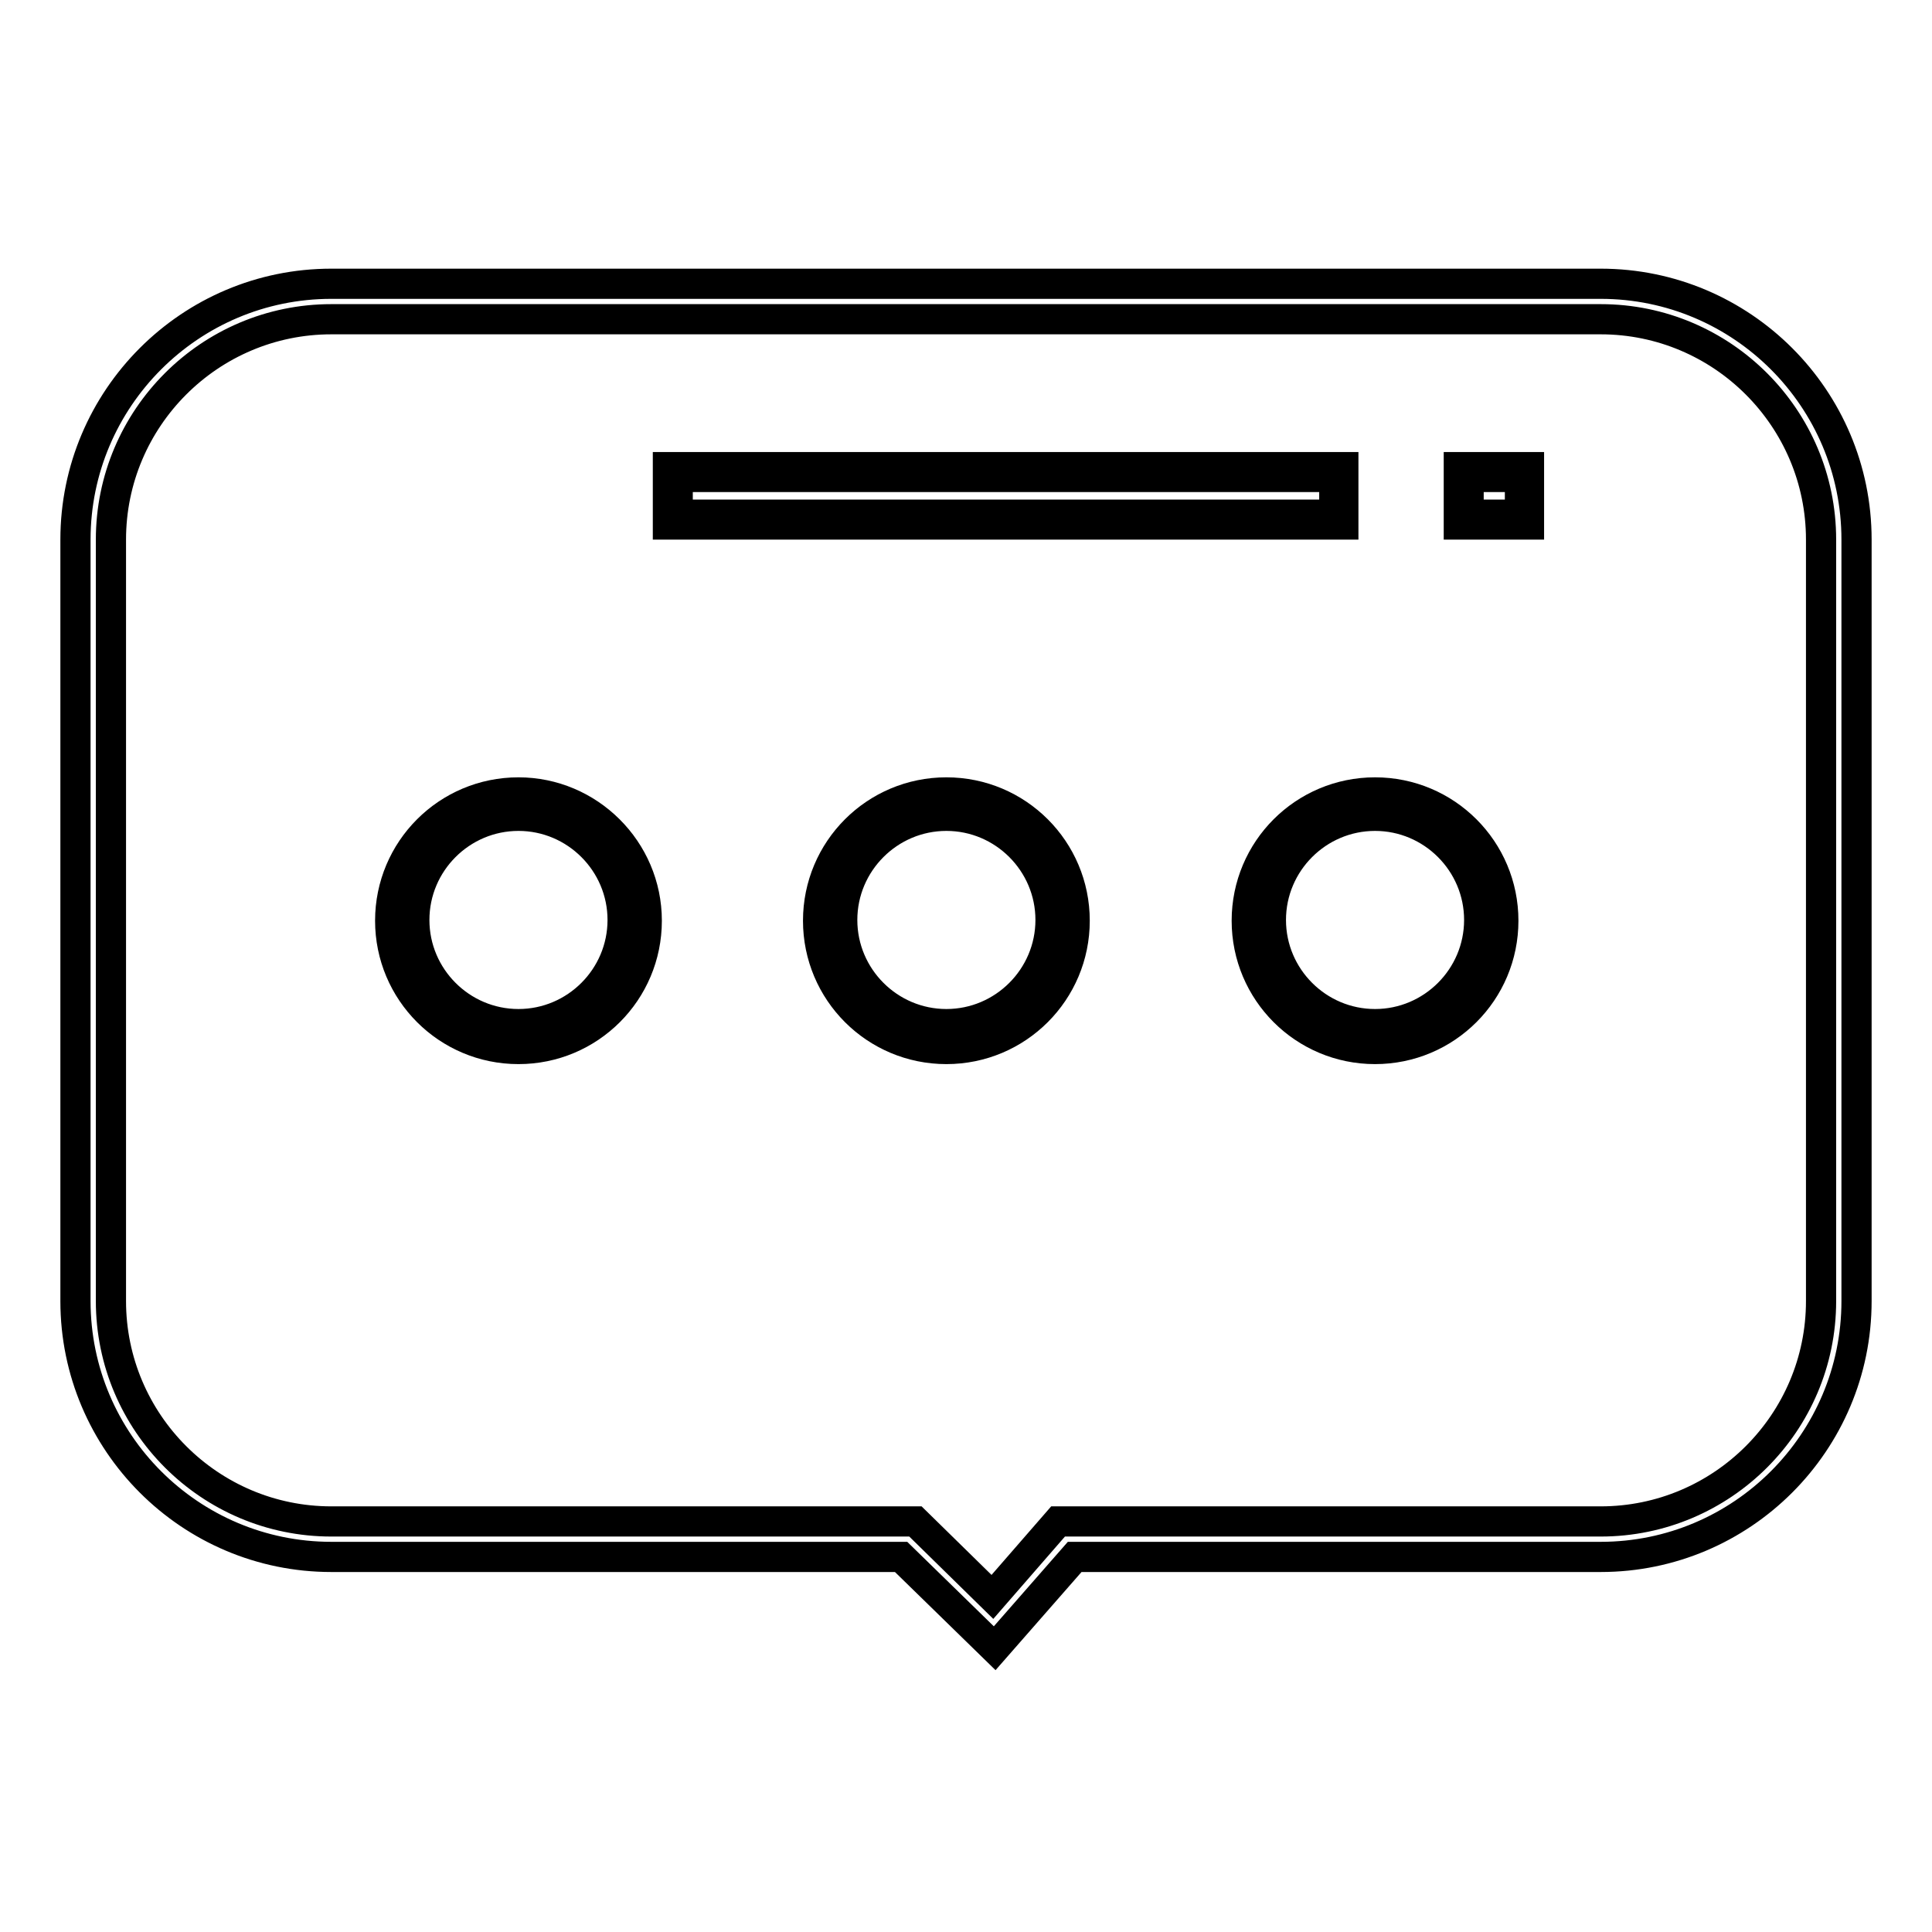
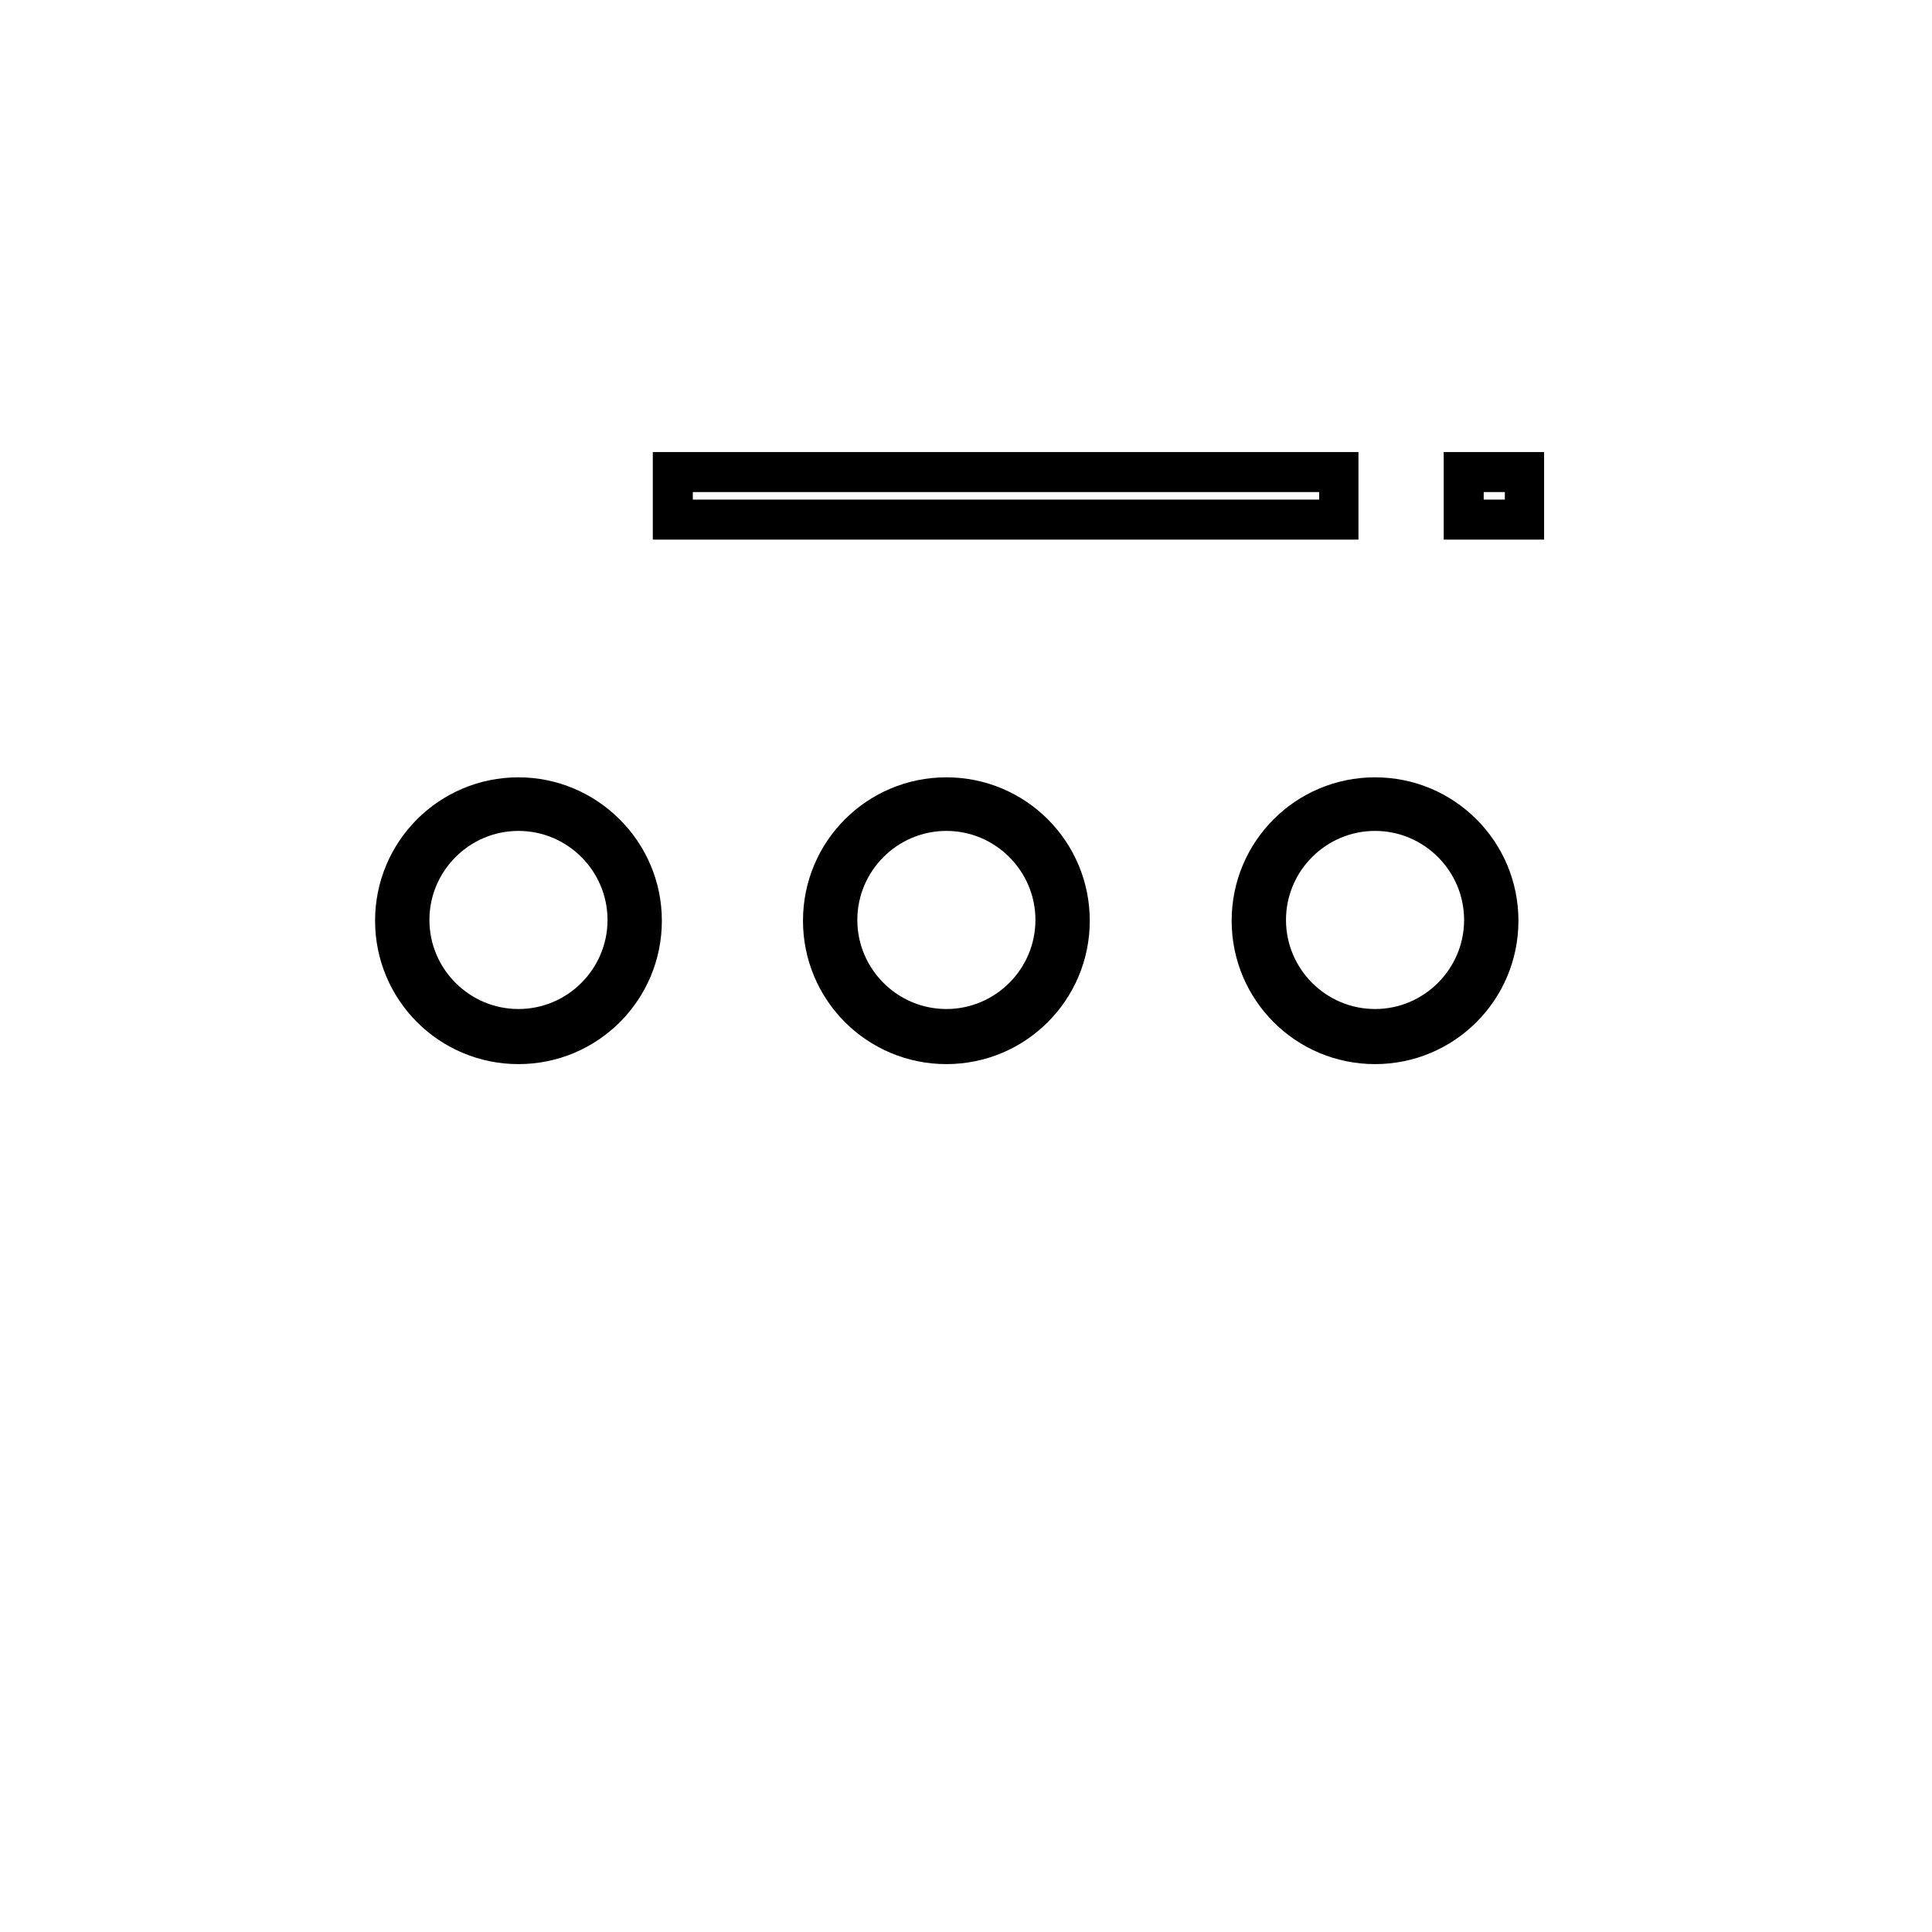
<svg xmlns="http://www.w3.org/2000/svg" version="1.1" x="0px" y="0px" viewBox="0 0 256 256" enable-background="new 0 0 256 256" xml:space="preserve">
  <g>
    <path stroke-width="4" fill-opacity="0" stroke="#000000" d="M68.7,105c-9.4,0-17,7.6-17,17s7.6,17,17,17s17-7.6,17-17S78,105,68.7,105z M68.7,135.7 c-7.6,0-13.8-6.2-13.8-13.8s6.2-13.8,13.8-13.8s13.8,6.2,13.8,13.8S76.3,135.7,68.7,135.7z M125.4,105c-9.4,0-17,7.6-17,17 s7.6,17,17,17s17-7.6,17-17S134.8,105,125.4,105z M125.4,135.7c-7.6,0-13.8-6.2-13.8-13.8s6.2-13.8,13.8-13.8 c7.6,0,13.8,6.2,13.8,13.8S133,135.7,125.4,135.7z M182.2,105c-9.4,0-17,7.6-17,17s7.6,17,17,17c9.4,0,17-7.6,17-17 S191.6,105,182.2,105z M182.2,135.7c-7.6,0-13.8-6.2-13.8-13.8s6.2-13.8,13.8-13.8s13.8,6.2,13.8,13.8S189.8,135.7,182.2,135.7z  M178,61.9H88.5v7.6H178V61.9z M176.8,68.2h-87v-5h87L176.8,68.2L176.8,68.2z M193.3,69.5h9.3v-7.6h-9.3V69.5z M194.6,63.2h6.8v5 h-6.8V63.2z" />
-     <path stroke-width="4" fill-opacity="0" stroke="#000000" d="M212.1,37.6H43.9C25.2,37.6,10,52.8,10,71.5v100.9c0,18.7,15.2,33.9,33.9,33.9h75.5l12.4,12.1l10.6-12.1 h69.7c18.7,0,33.9-15.2,33.9-33.9V71.5C246,52.8,230.8,37.6,212.1,37.6z M241.3,172.4c0,16.1-13.1,29.2-29.2,29.2h-71.9l-8.7,10 l-10.2-10H43.9c-16.1,0-29.2-13.1-29.2-29.2V71.5c0-16.1,13.1-29.2,29.2-29.2h168.2c16.1,0,29.2,13.1,29.2,29.2V172.4z" />
  </g>
</svg>